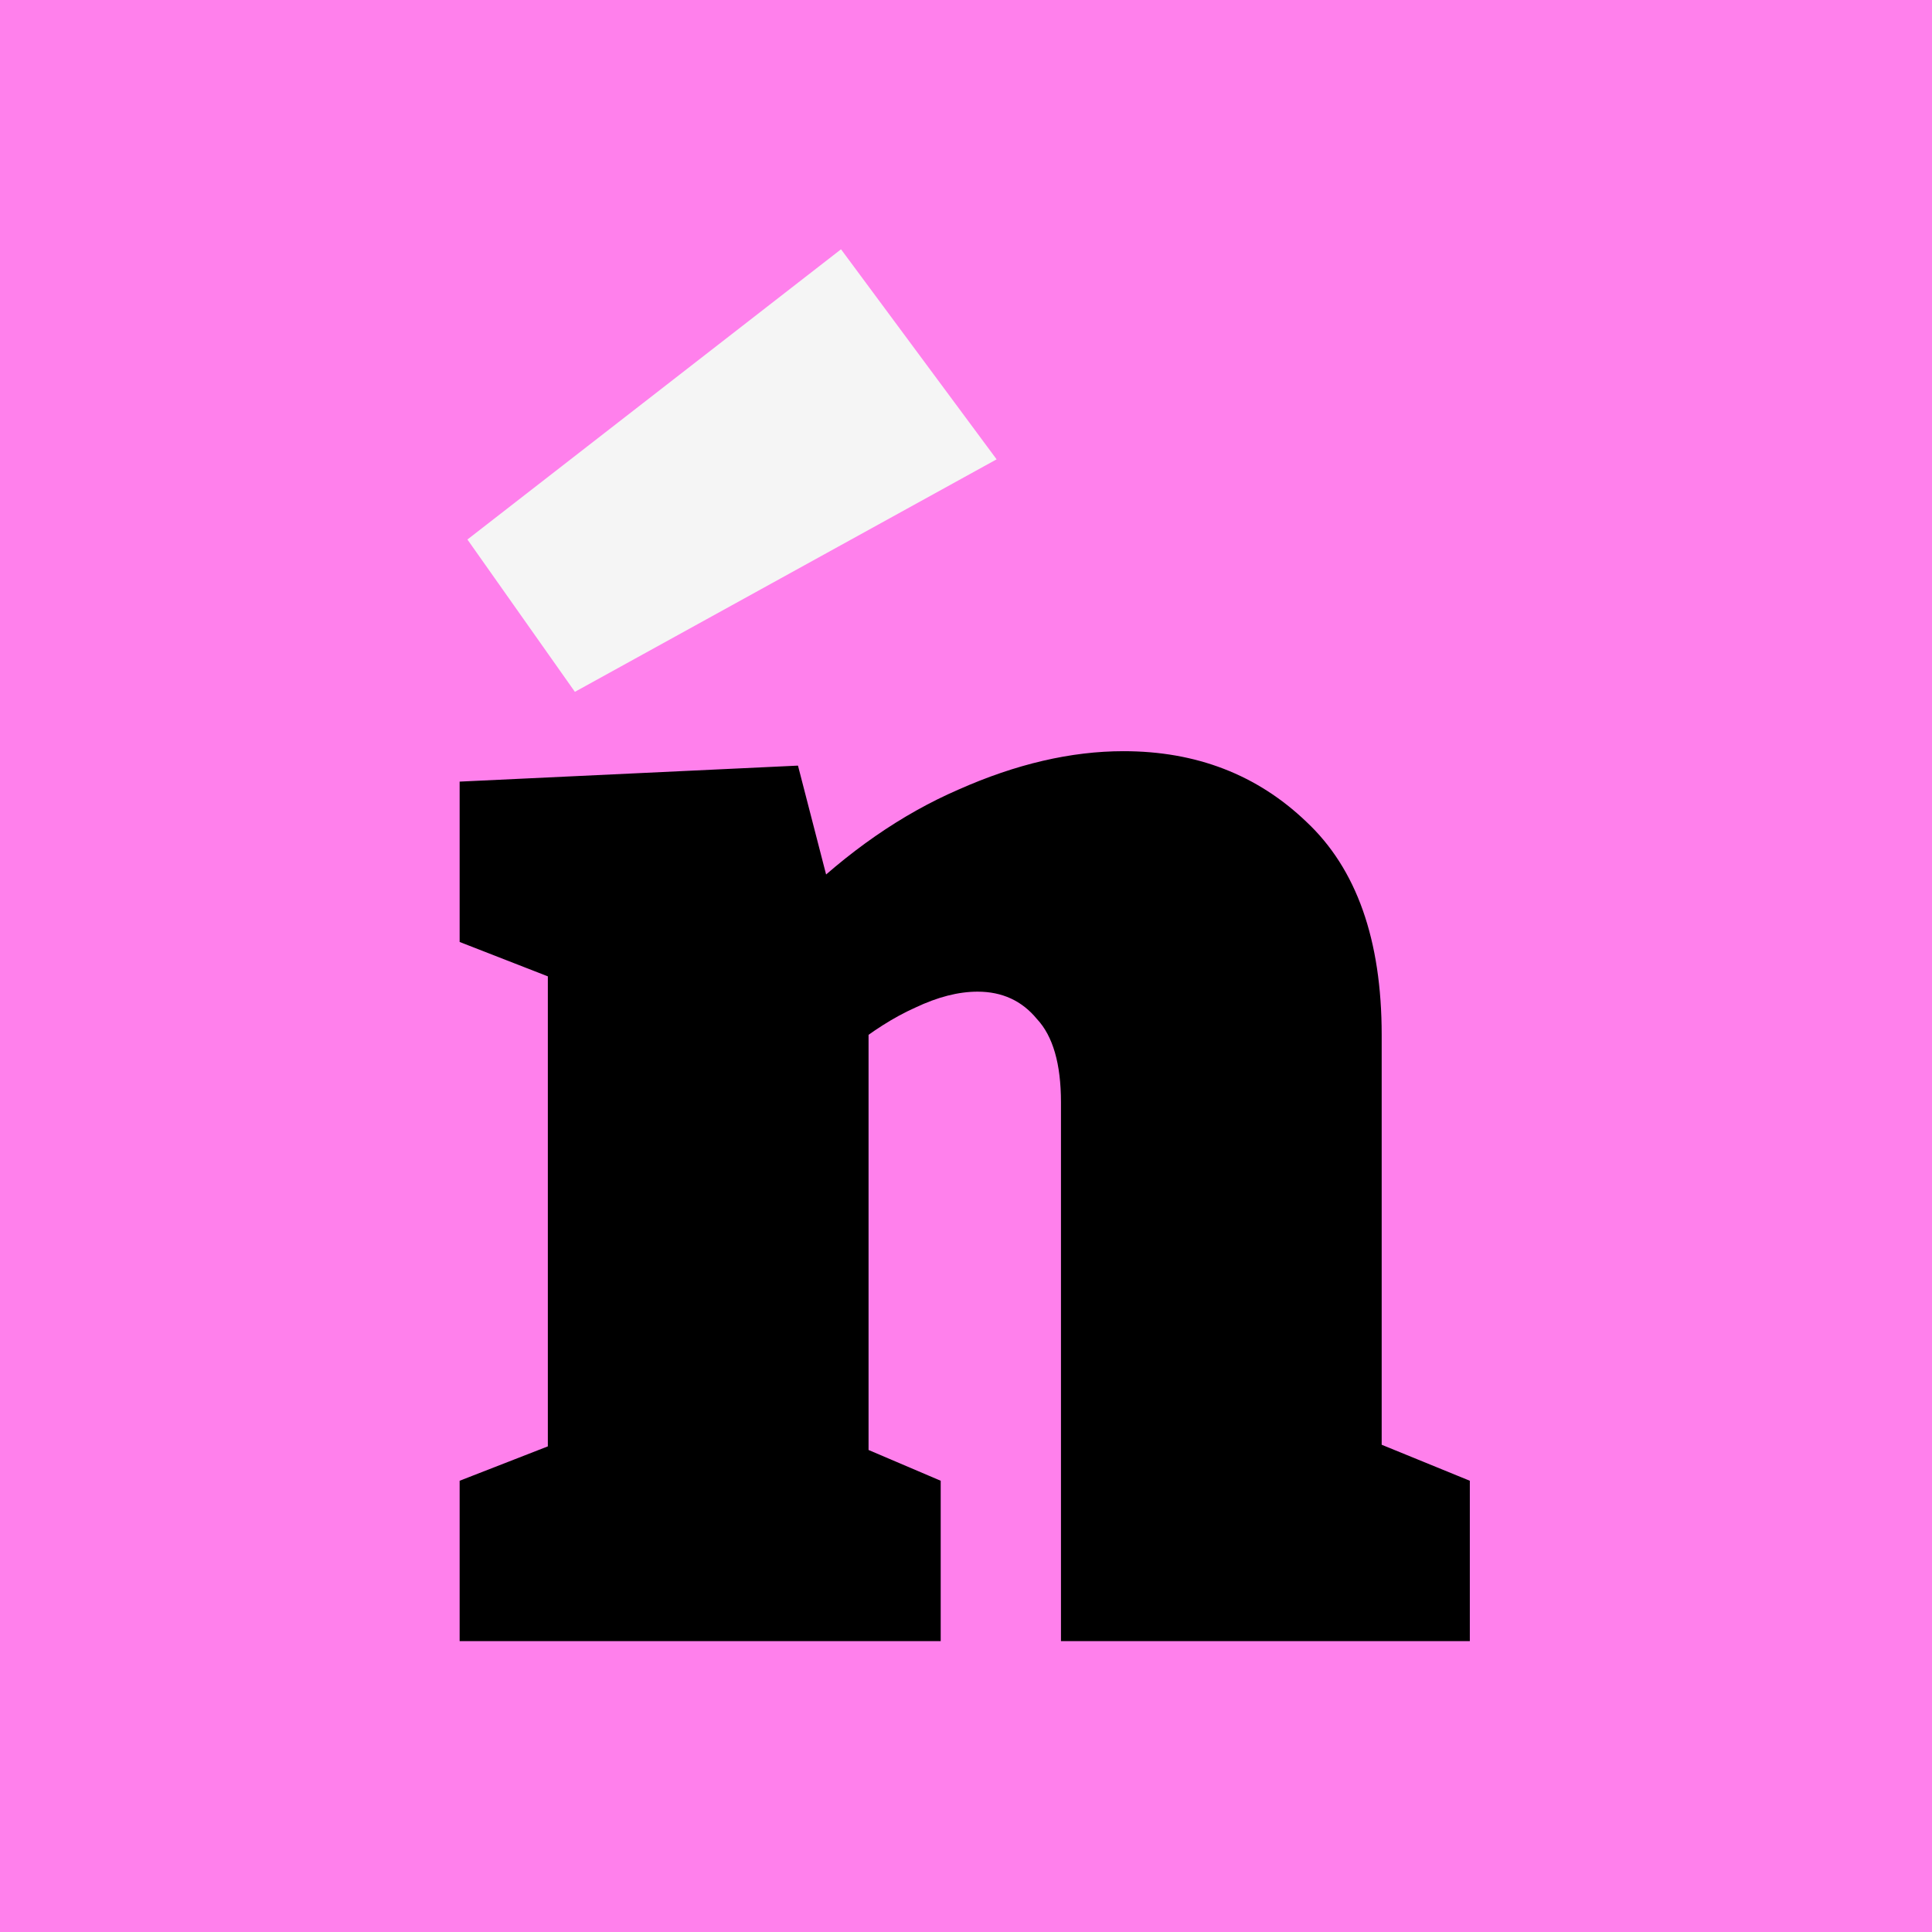
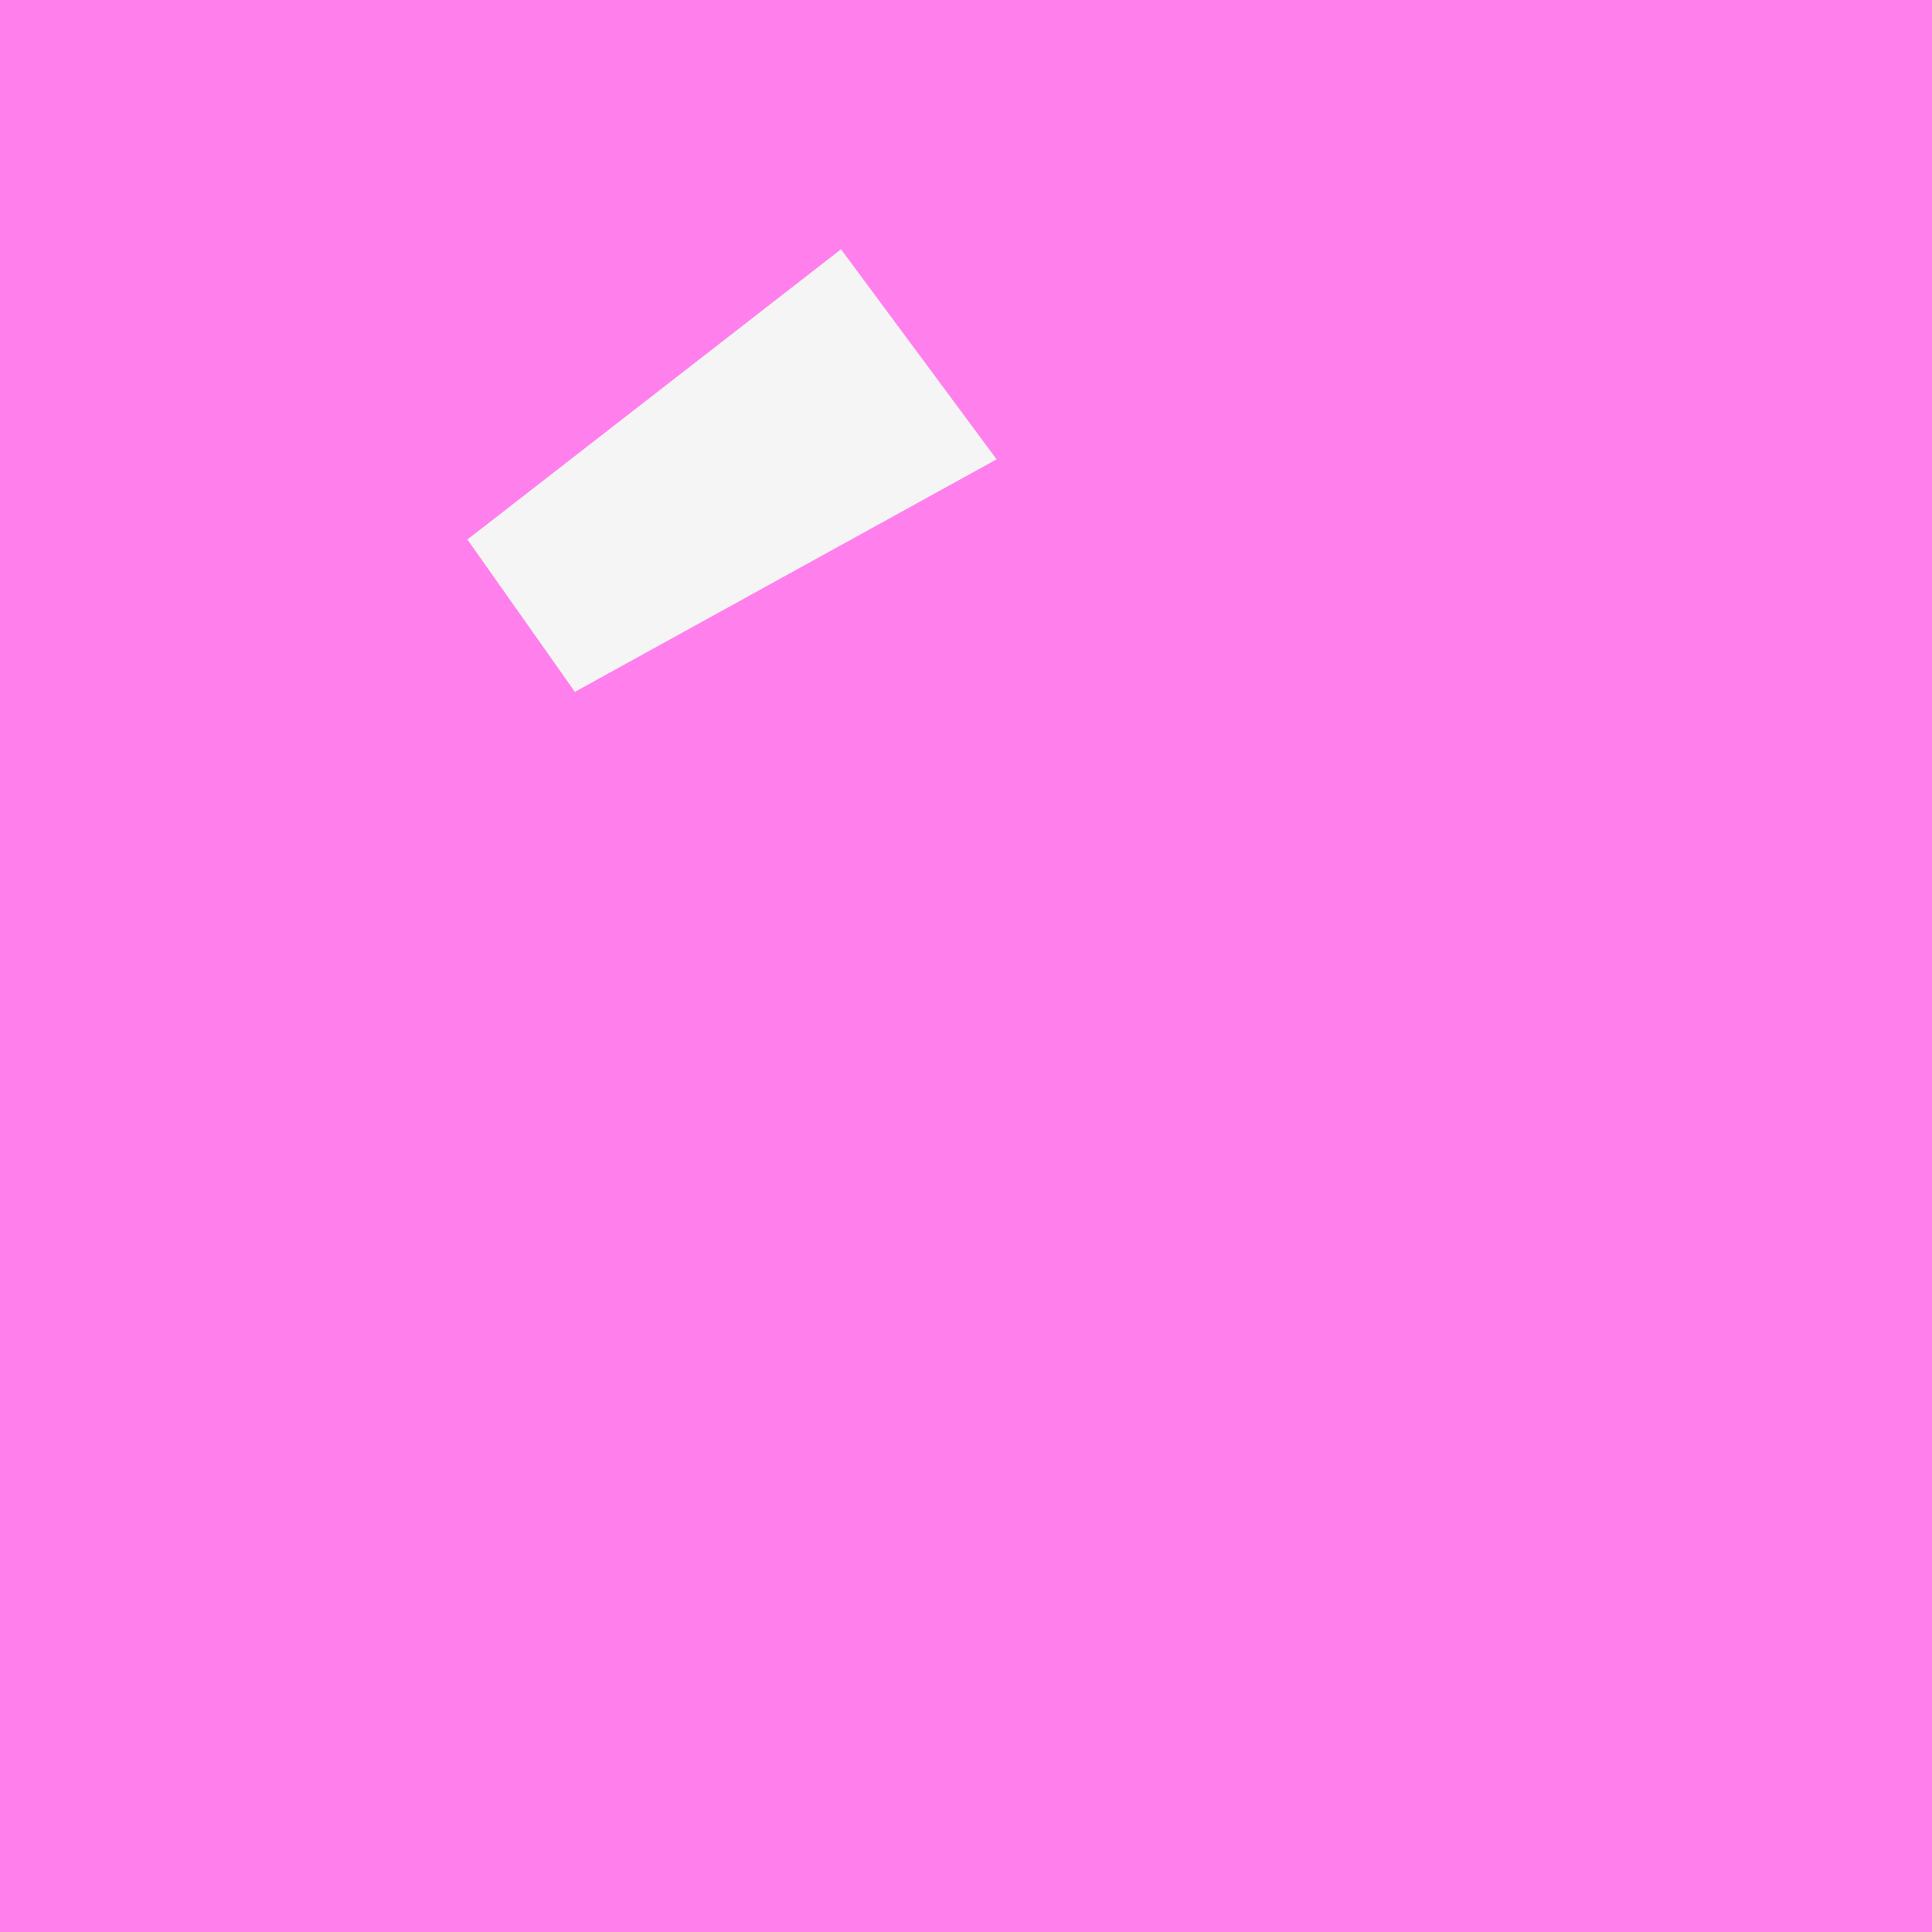
<svg xmlns="http://www.w3.org/2000/svg" width="32" height="32" viewBox="0 0 32 32" fill="none">
  <rect width="32" height="32" fill="#FF80EC" />
-   <path d="M7.613 27.182V24.526L9.658 23.729L9.074 24.446V15.602L9.658 16.399L7.613 15.602V12.946L13.217 12.681L13.855 15.151L13.191 14.938C14.04 14.106 14.935 13.486 15.873 13.079C16.829 12.654 17.741 12.442 18.609 12.442C19.813 12.442 20.822 12.831 21.636 13.61C22.469 14.389 22.885 15.567 22.885 17.143V24.446L22.46 23.756L24.345 24.526V27.182H17.573V18.258C17.573 17.621 17.44 17.16 17.174 16.877C16.927 16.576 16.599 16.425 16.192 16.425C15.873 16.425 15.528 16.514 15.156 16.691C14.802 16.85 14.439 17.081 14.067 17.382L14.386 16.691V24.552L13.961 23.835L15.581 24.526V27.182H7.613Z" fill="black" />
  <path d="M7.742 8.936L9.522 11.459L16.507 7.608L13.93 4.129L7.742 8.936Z" fill="#F5F5F5" />
</svg>